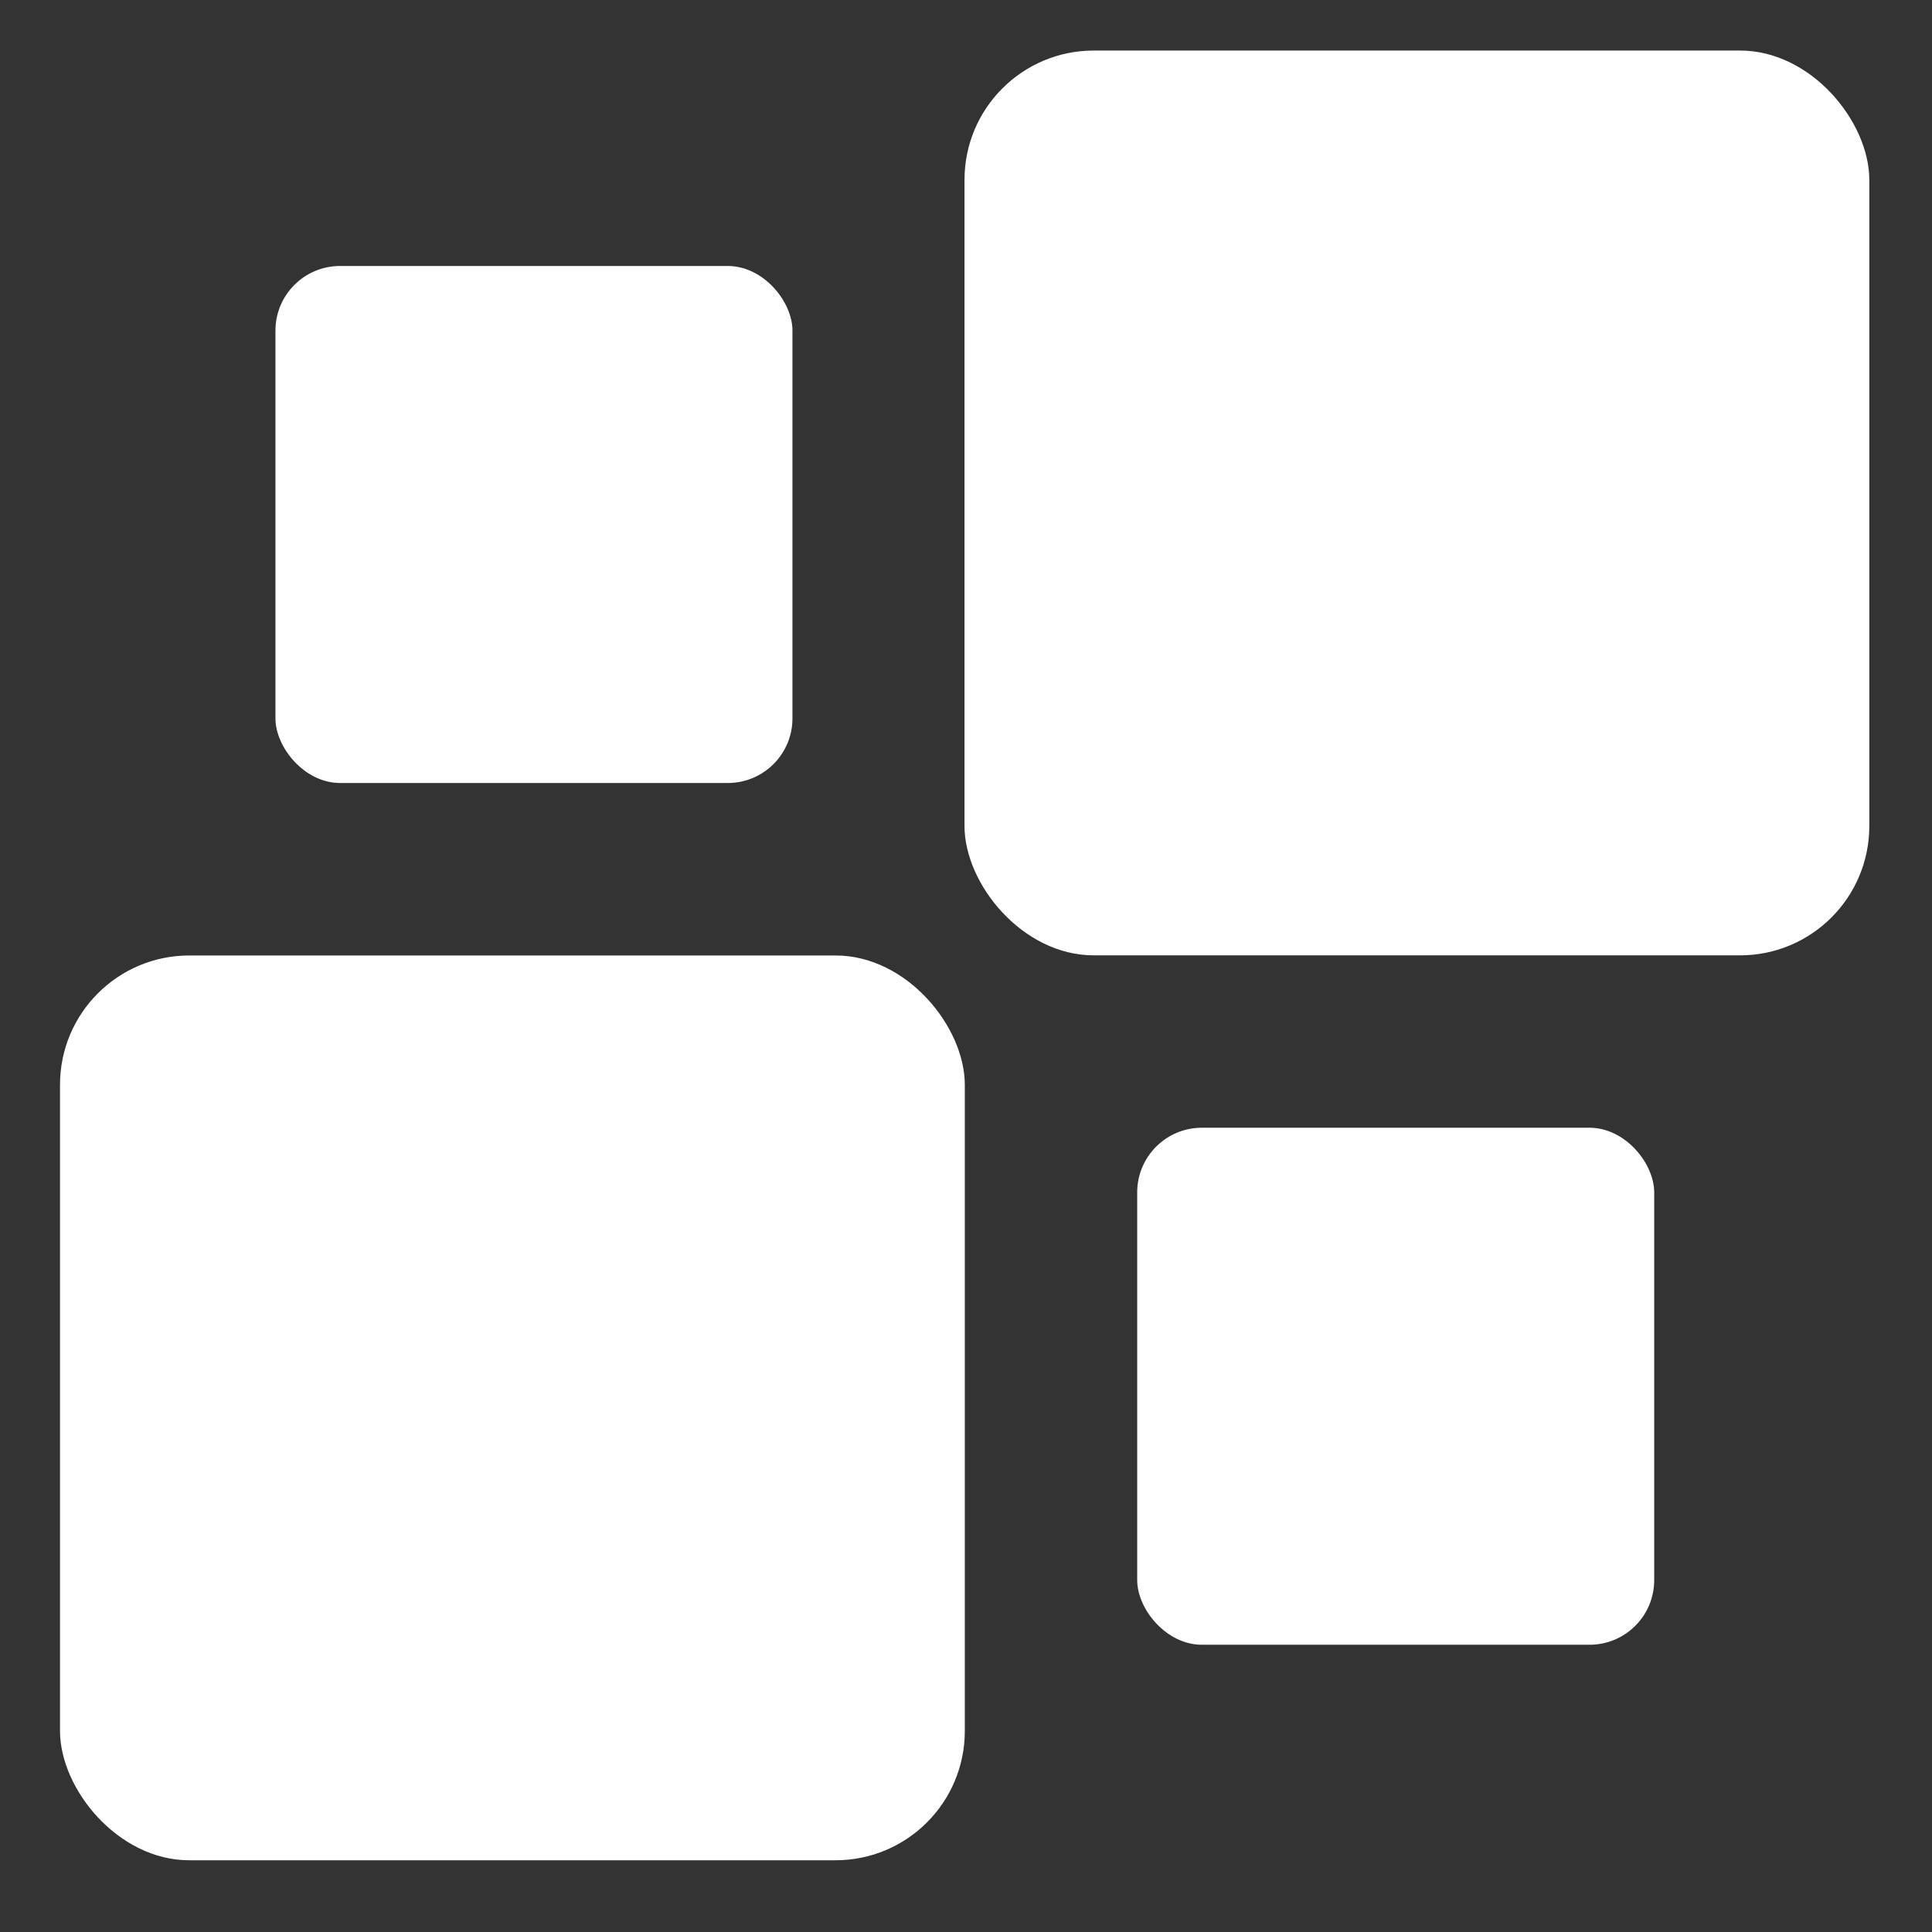
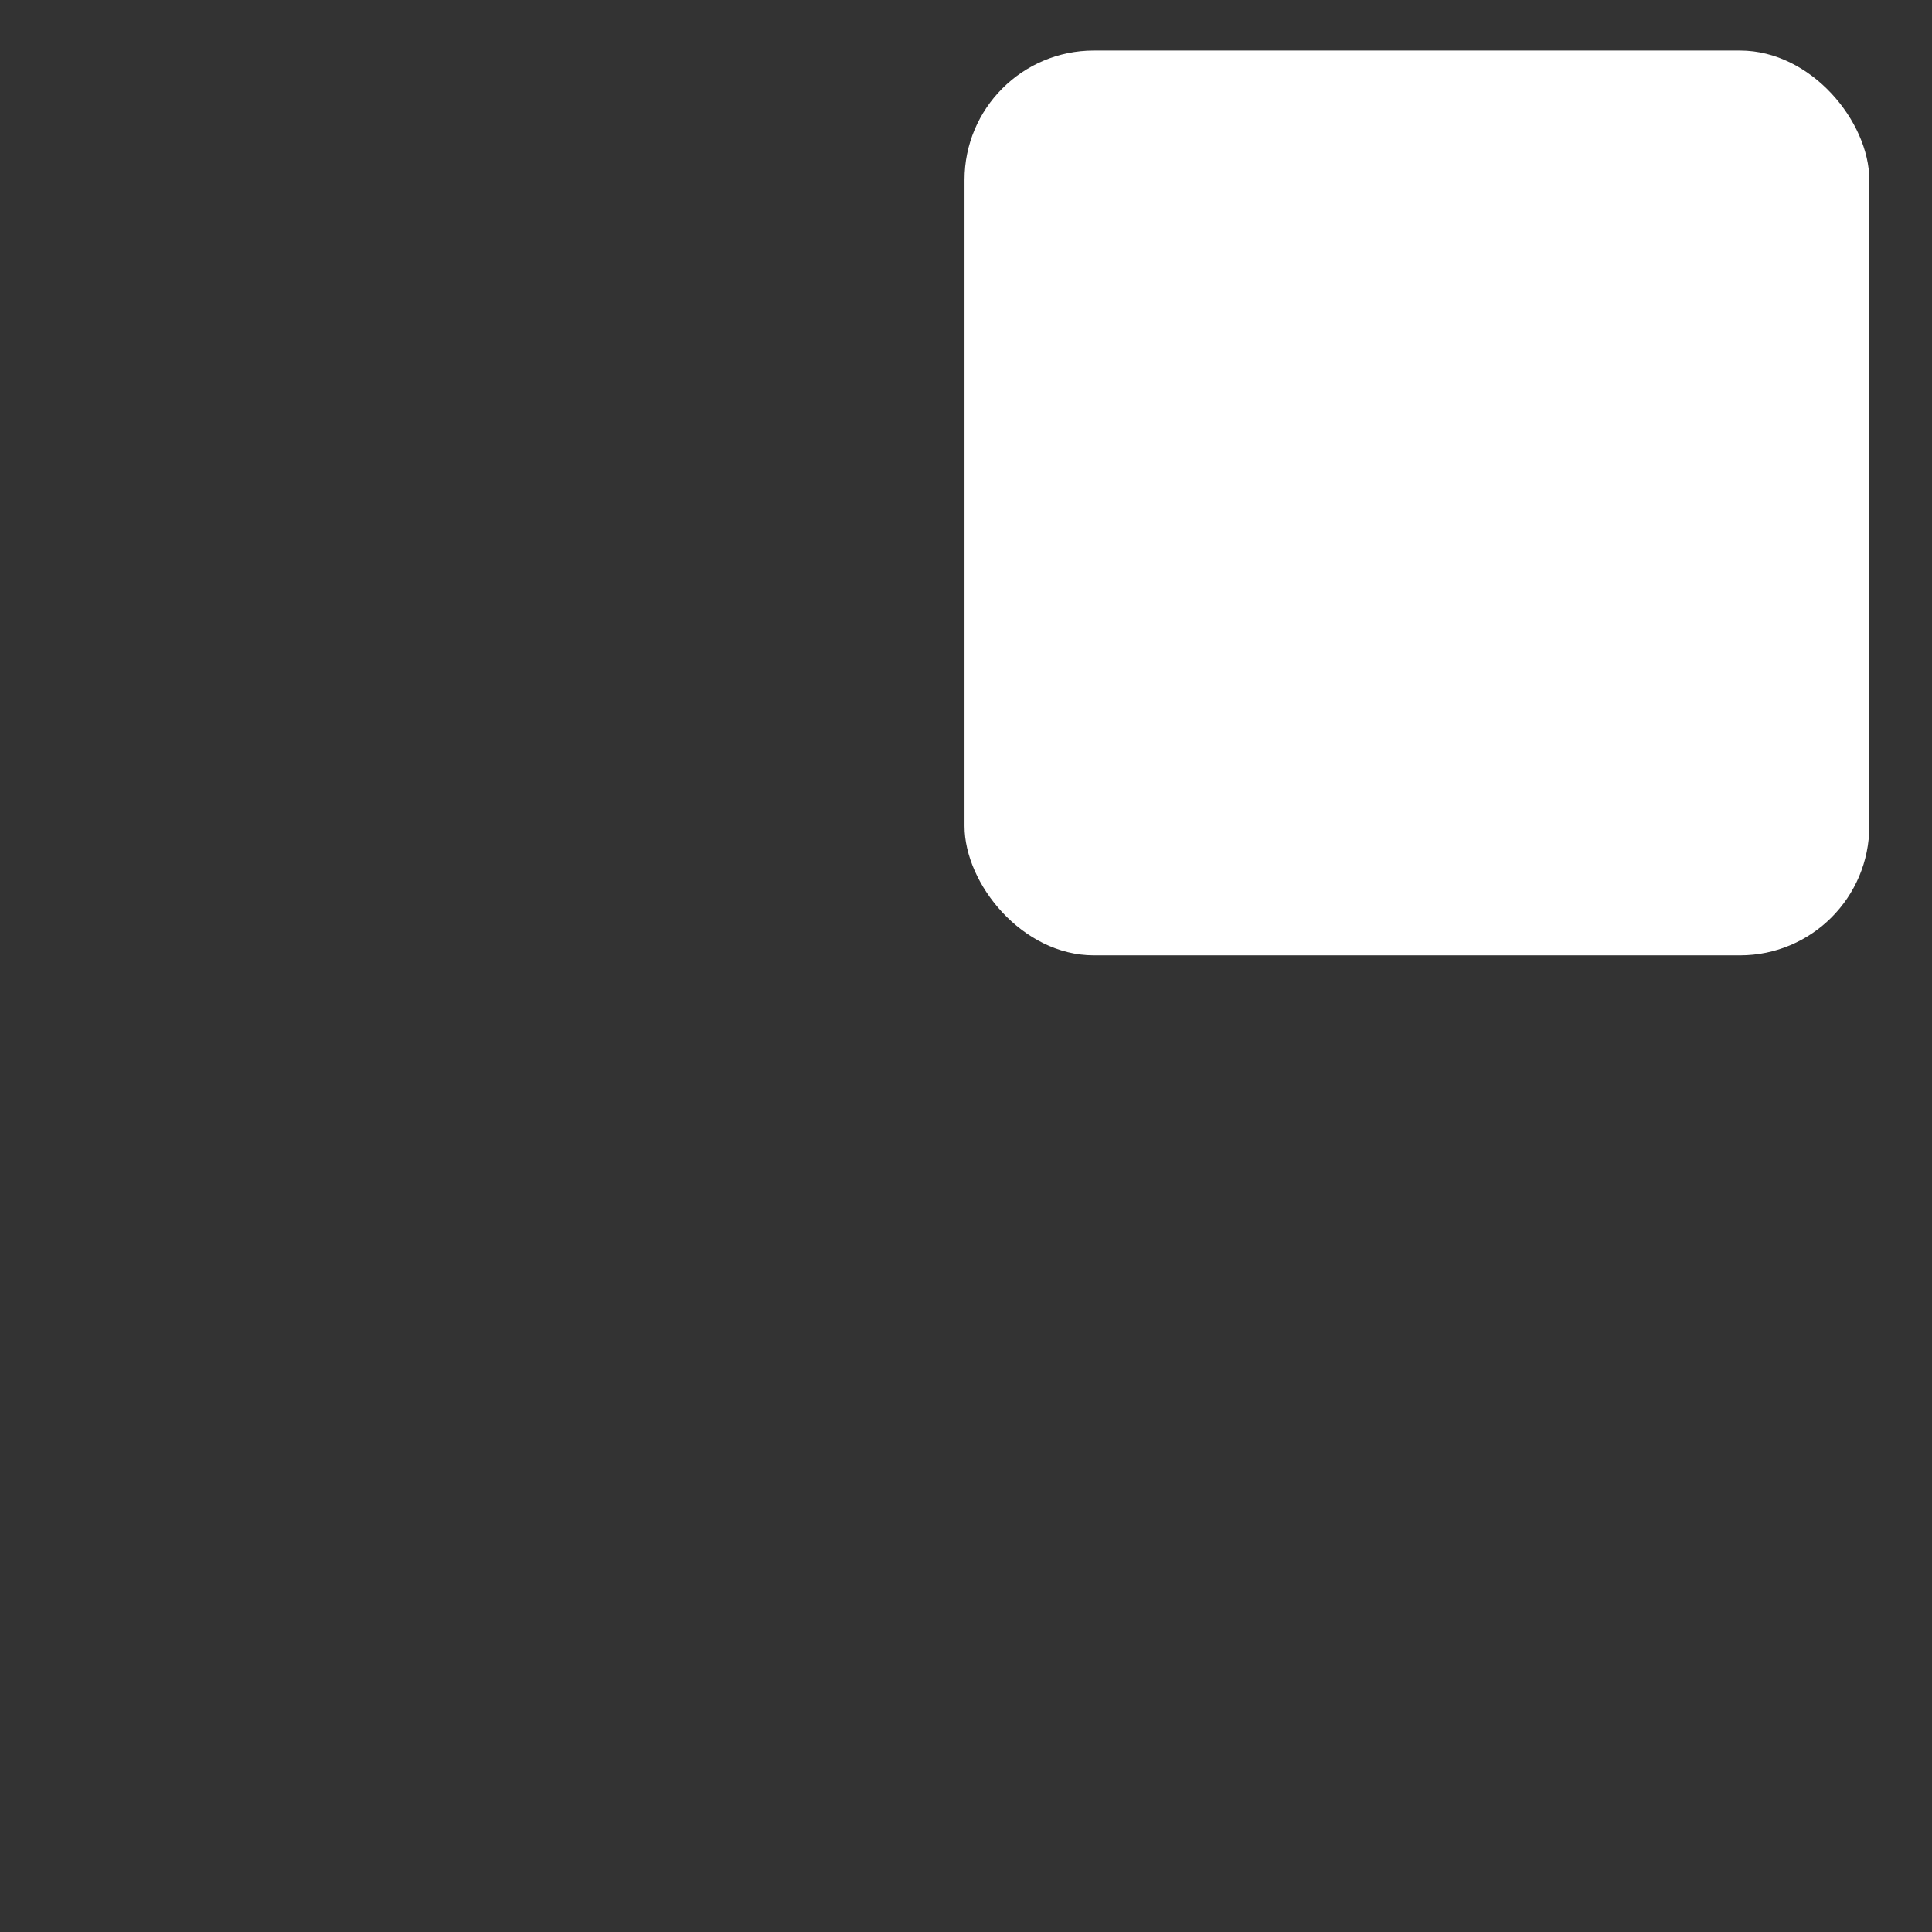
<svg xmlns="http://www.w3.org/2000/svg" width="16" height="16" version="1.1">
  <rect width="100%" height="100%" fill="#333333" stroke="none" />
  <g transform="translate(0,-32)">
    <g transform="translate(1.2397766e-5,0.5)">
      <g style="fill:#FFFFFF" transform="matrix(0.354,0,0,0.354,-3.928,-53.321)">
-         <rect width="21.167" height="21.167" x="12.5" y="261.96" rx="3.024" ry="3.024" style="fill:#FFFFFF" />
        <rect width="21.167" height="21.167" x="33.66" y="240.79" rx="3.024" ry="3.024" style="fill:#FFFFFF" />
-         <rect width="12.095" height="12.095" x="17.54" y="245.83" rx="1.512" ry="1.512" style="fill:#FFFFFF" />
-         <rect width="12.095" height="12.095" x="37.7" y="265.99" rx="1.512" ry="1.512" style="fill:#FFFFFF" />
      </g>
    </g>
  </g>
</svg>